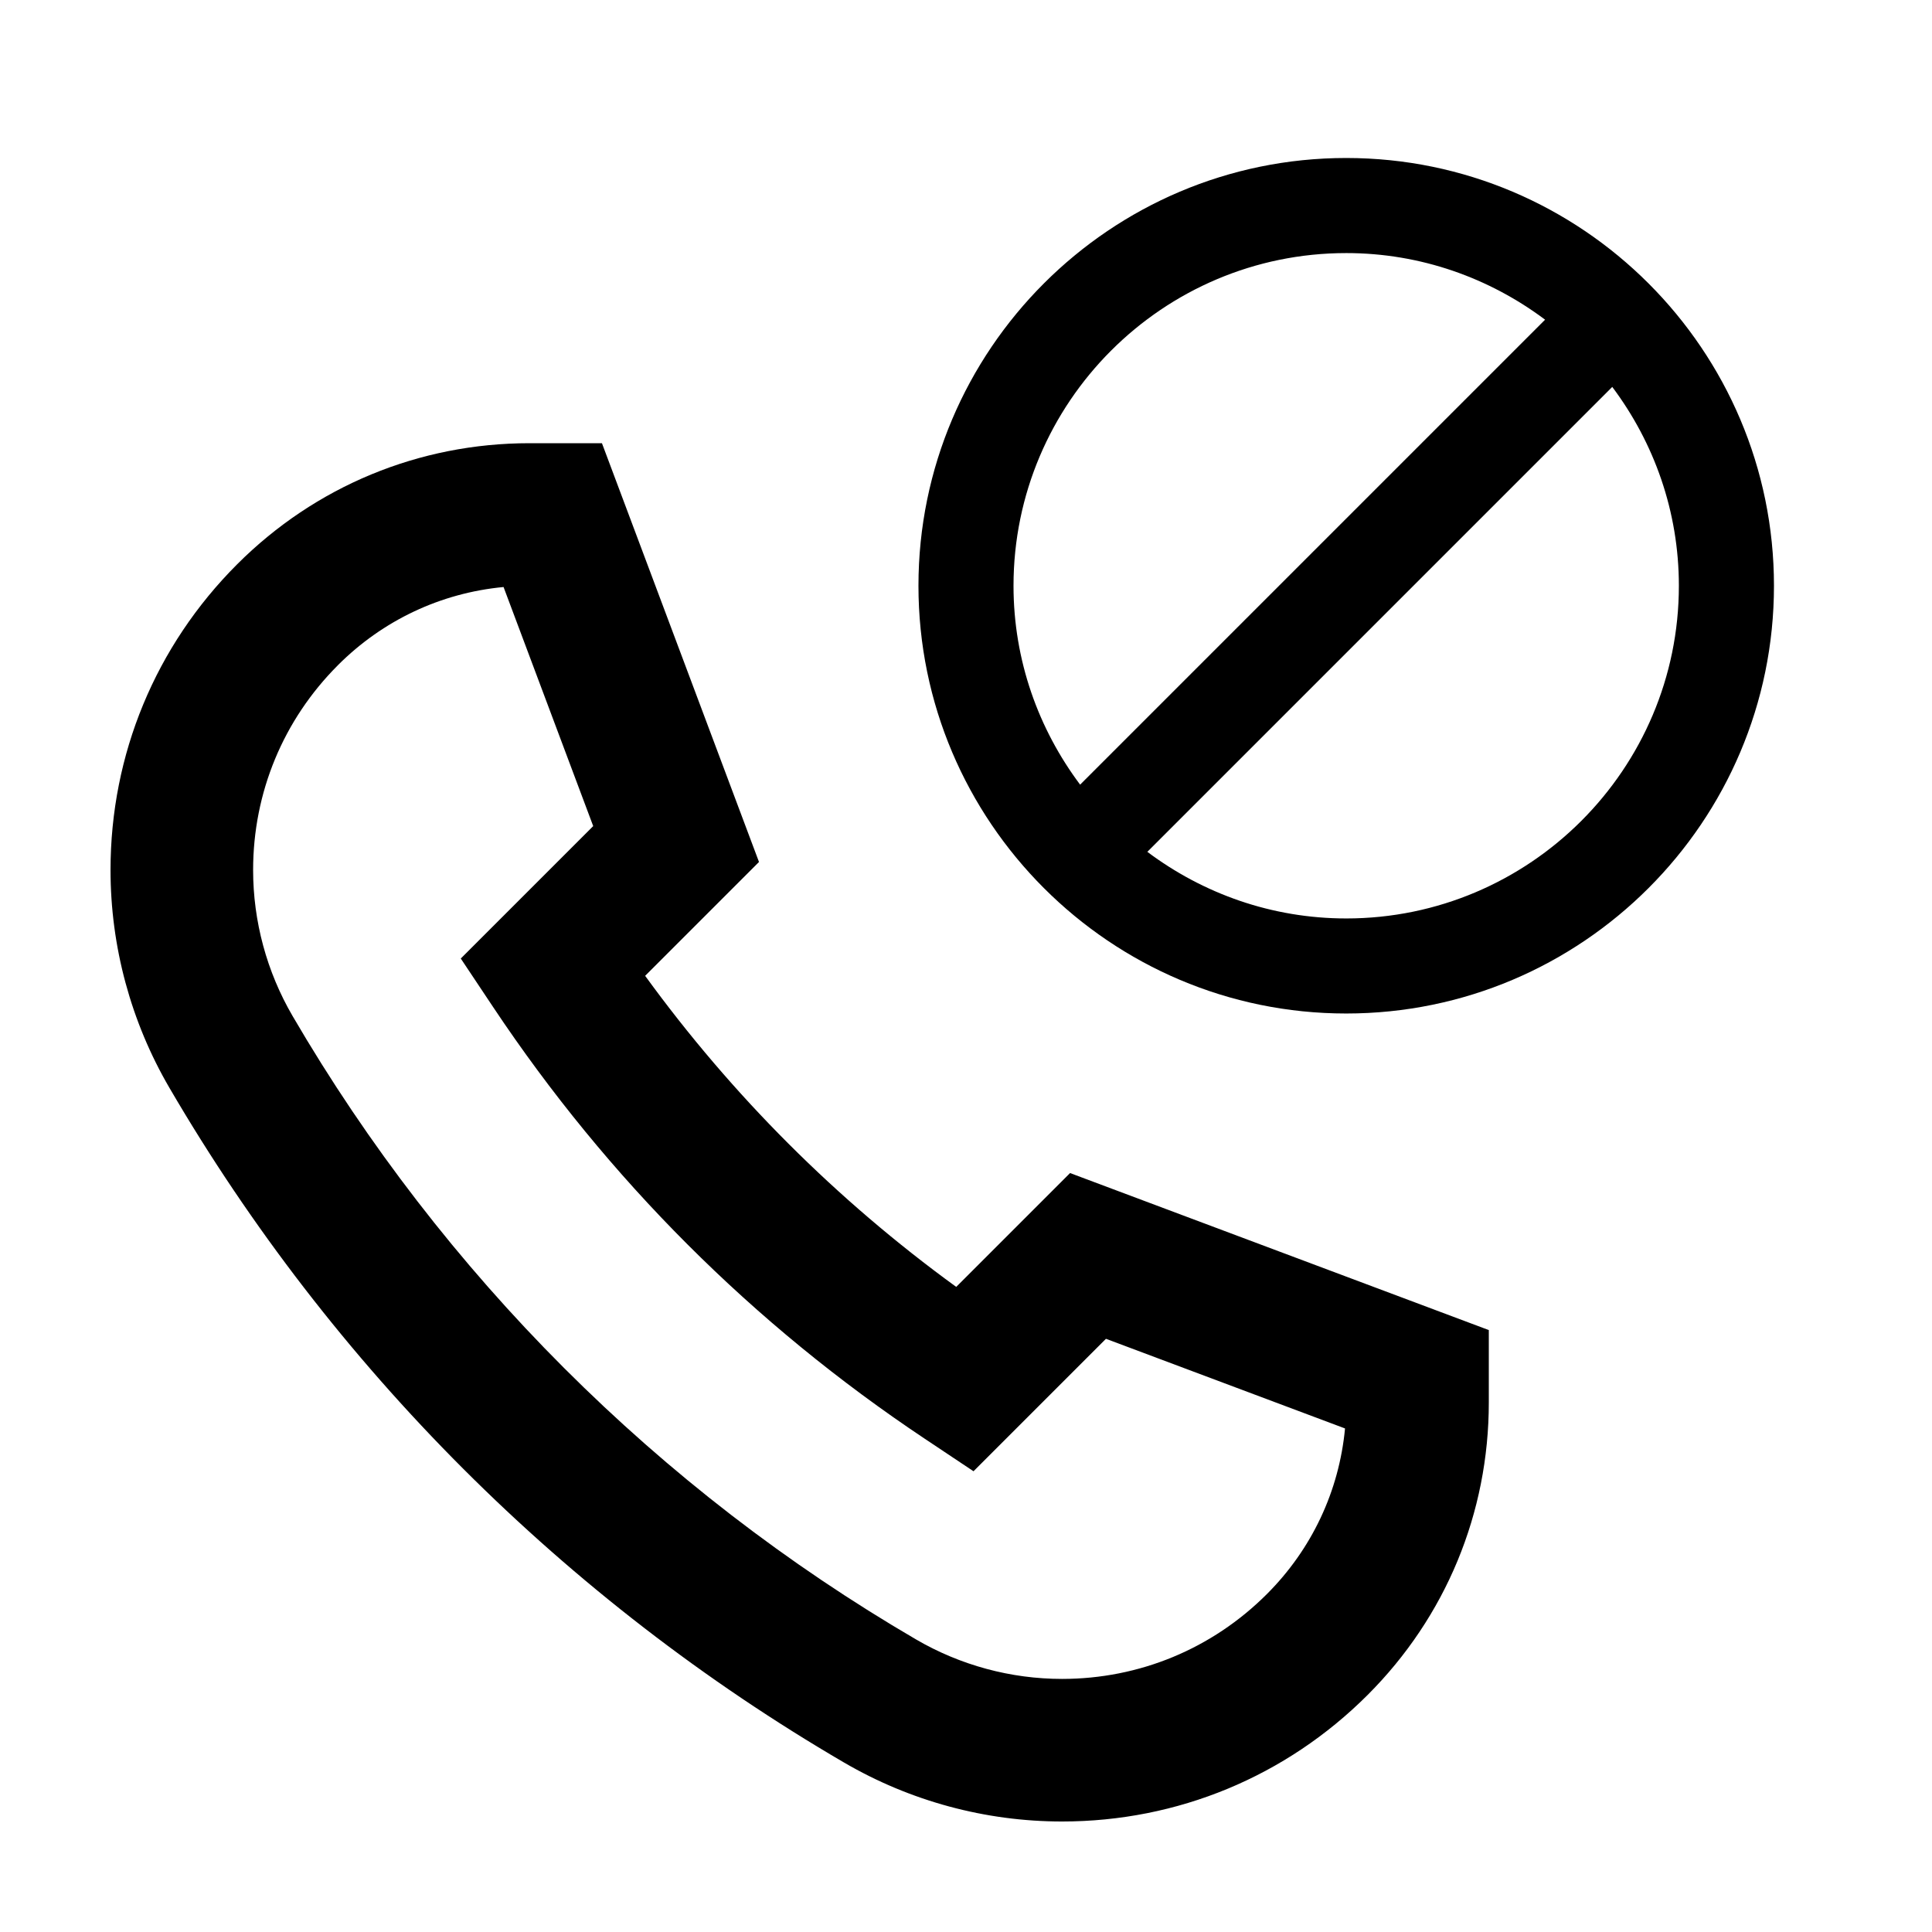
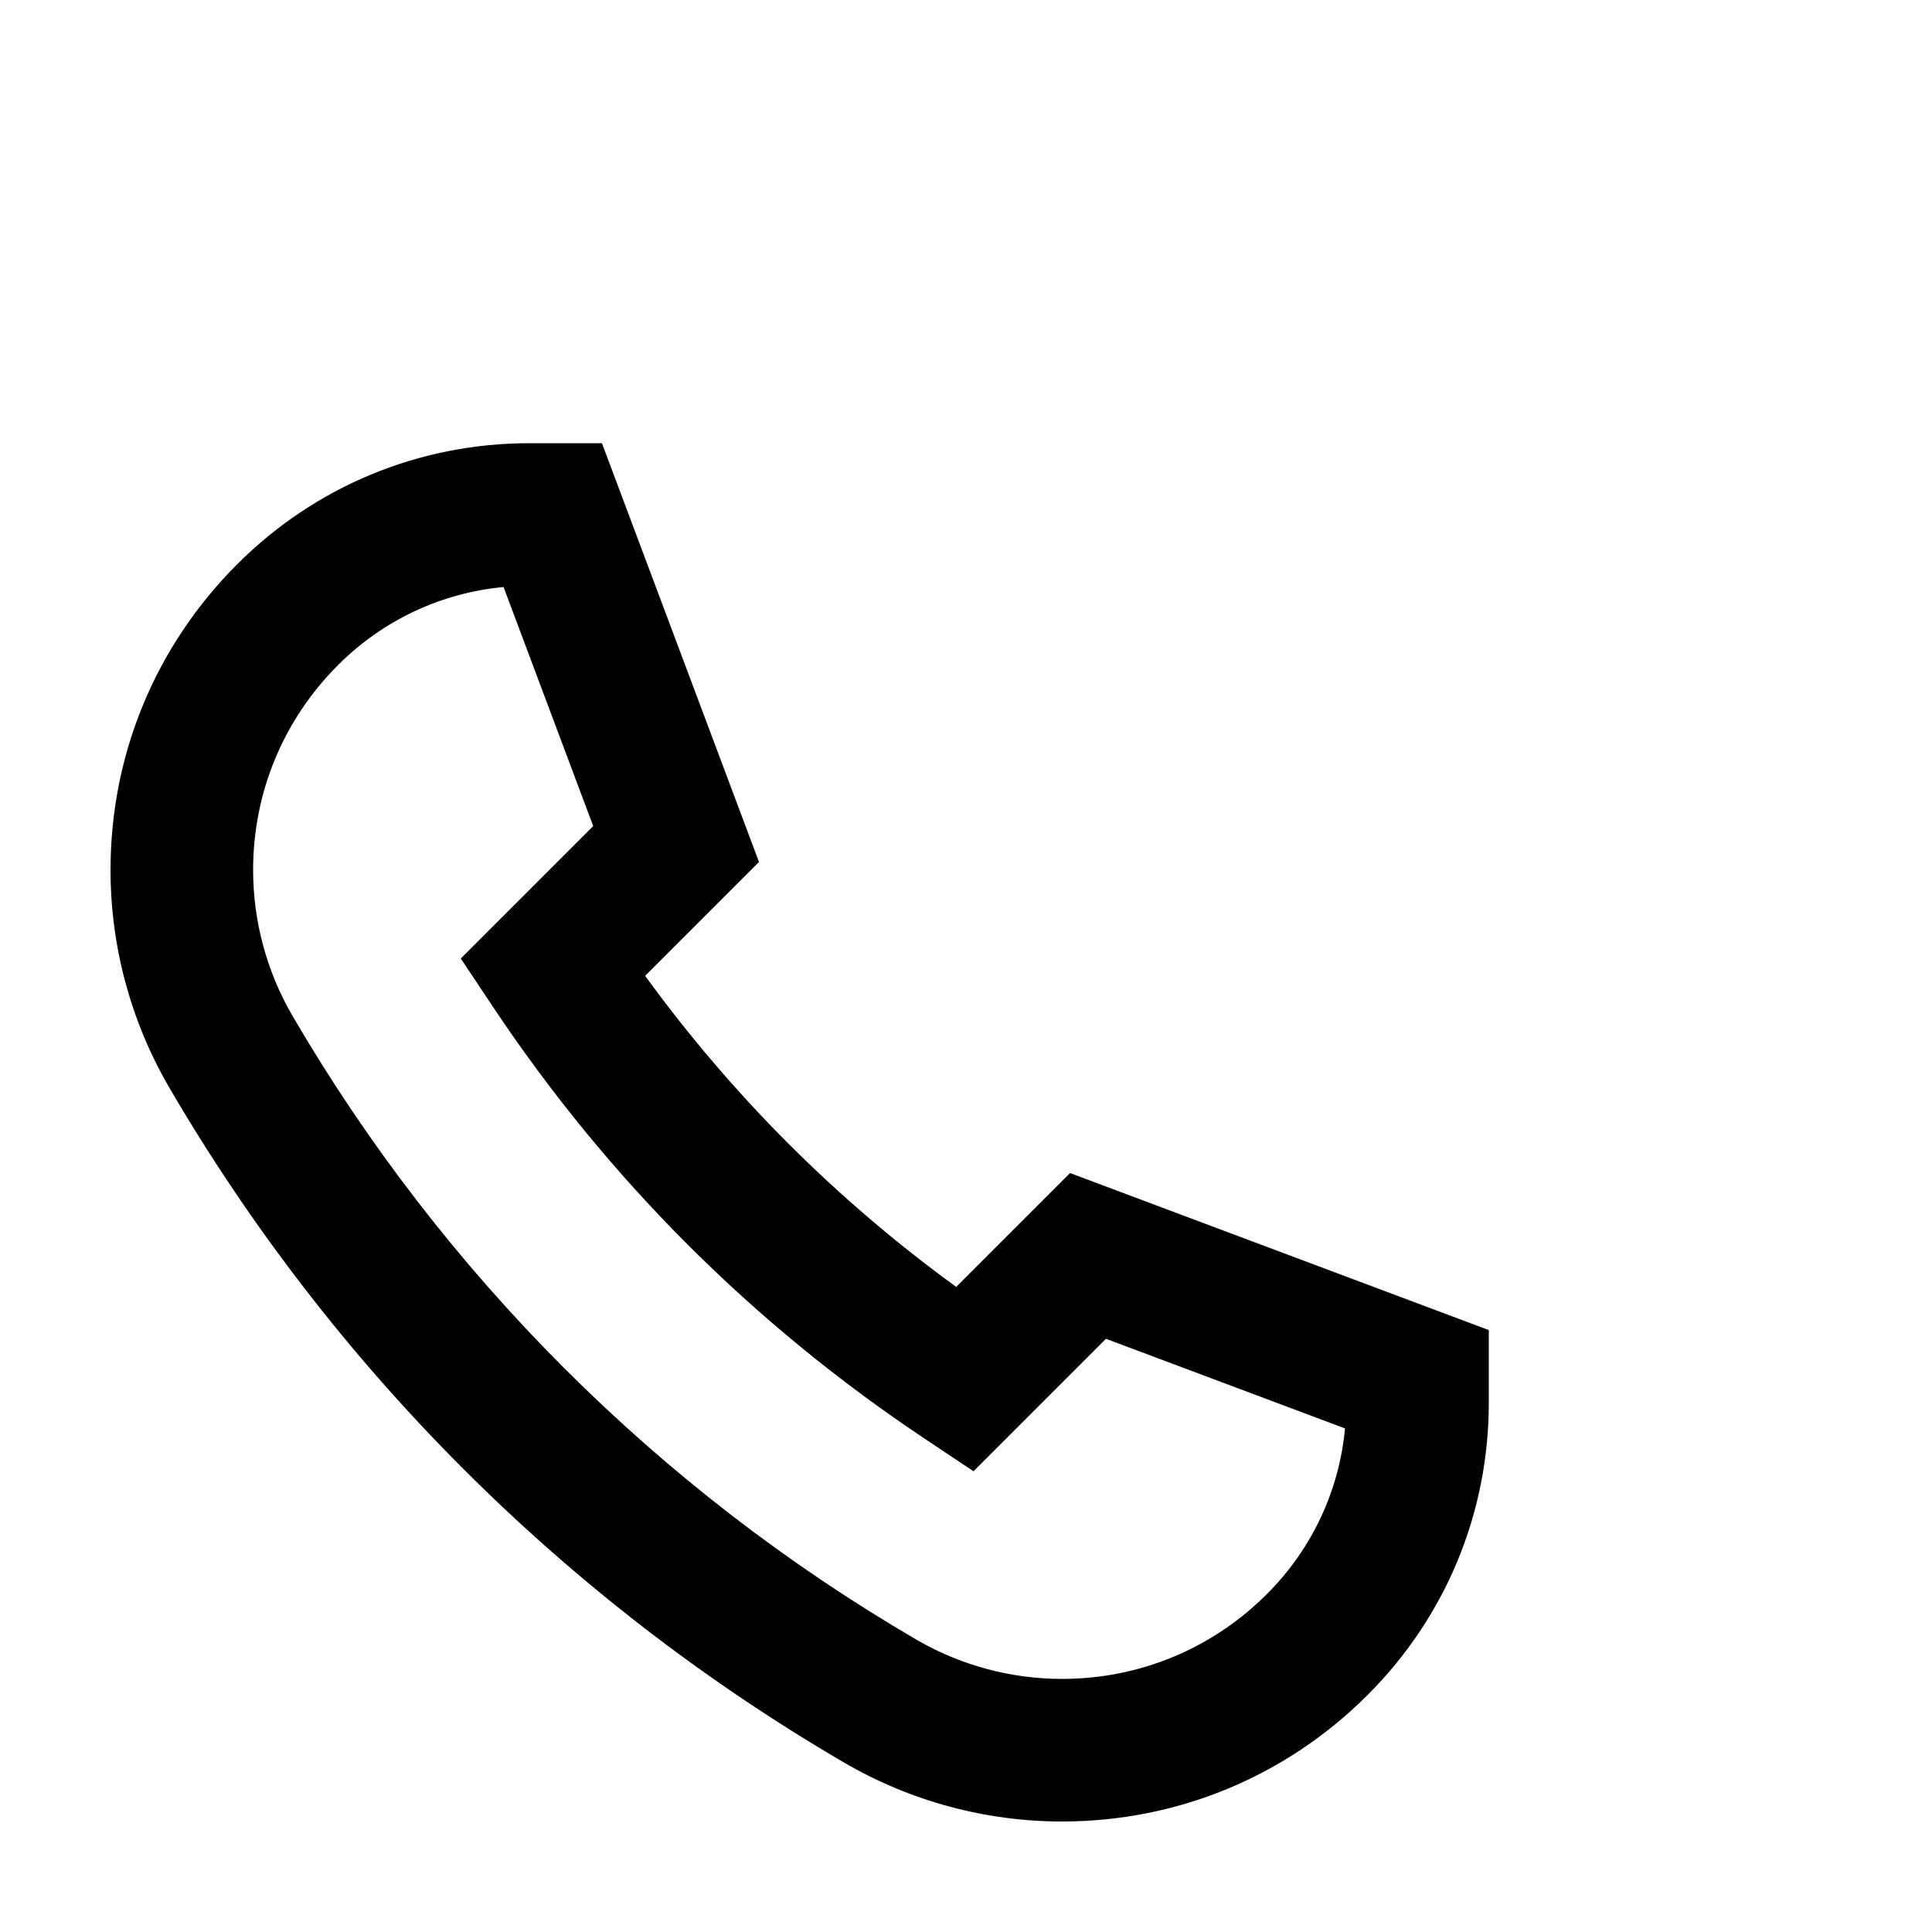
<svg xmlns="http://www.w3.org/2000/svg" fill="#000000" width="800px" height="800px" version="1.1" viewBox="144 144 512 512">
  <g>
    <path d="m367.72 611.11c17.496 10.211 37.457 15.605 57.727 15.605 30.598 0 59.367-11.914 81.008-33.555 20.695-20.695 32.094-48.211 32.094-77.477v-19.199l-110.97-41.613-30.172 30.172c-31.73-23.07-59.375-50.707-82.438-82.438l30.172-30.172-41.621-110.98h-19.199c-29.266 0-56.781 11.395-77.473 32.086-21.645 21.648-33.559 50.414-33.559 81.016 0 20.262 5.394 40.23 15.609 57.727 43.098 73.895 104.94 135.73 178.82 178.83zm-134.16-290.84c11.926-11.926 27.312-19.141 43.887-20.703l23.758 63.355-35.094 35.094 8.59 12.887c30.359 45.543 68.852 84.031 114.4 114.4l12.887 8.594 35.102-35.102 63.355 23.758c-1.566 16.582-8.777 31.961-20.703 43.887-14.504 14.5-33.785 22.488-54.289 22.488-13.578 0-26.957-3.617-38.688-10.461-68.273-39.809-125.41-96.945-165.23-165.22-6.84-11.727-10.457-25.105-10.457-38.688 0-20.512 7.984-39.789 22.488-54.289z" />
-     <path d="m500.76 412.59c62.504 0 113.36-50.848 113.36-113.36 0-62.508-50.855-113.36-113.36-113.36-62.504 0-113.36 50.852-113.36 113.36 0 62.508 50.855 113.36 113.36 113.36zm0-25.191c-19.77 0-37.98-6.621-52.703-17.652l123.21-123.21c11.035 14.719 17.652 32.93 17.652 52.699 0 48.609-39.555 88.164-88.164 88.164zm0-176.33c19.77 0 37.98 6.621 52.703 17.652l-123.22 123.22c-11.031-14.727-17.652-32.934-17.652-52.703 0-48.613 39.555-88.168 88.168-88.168z" />
  </g>
</svg>